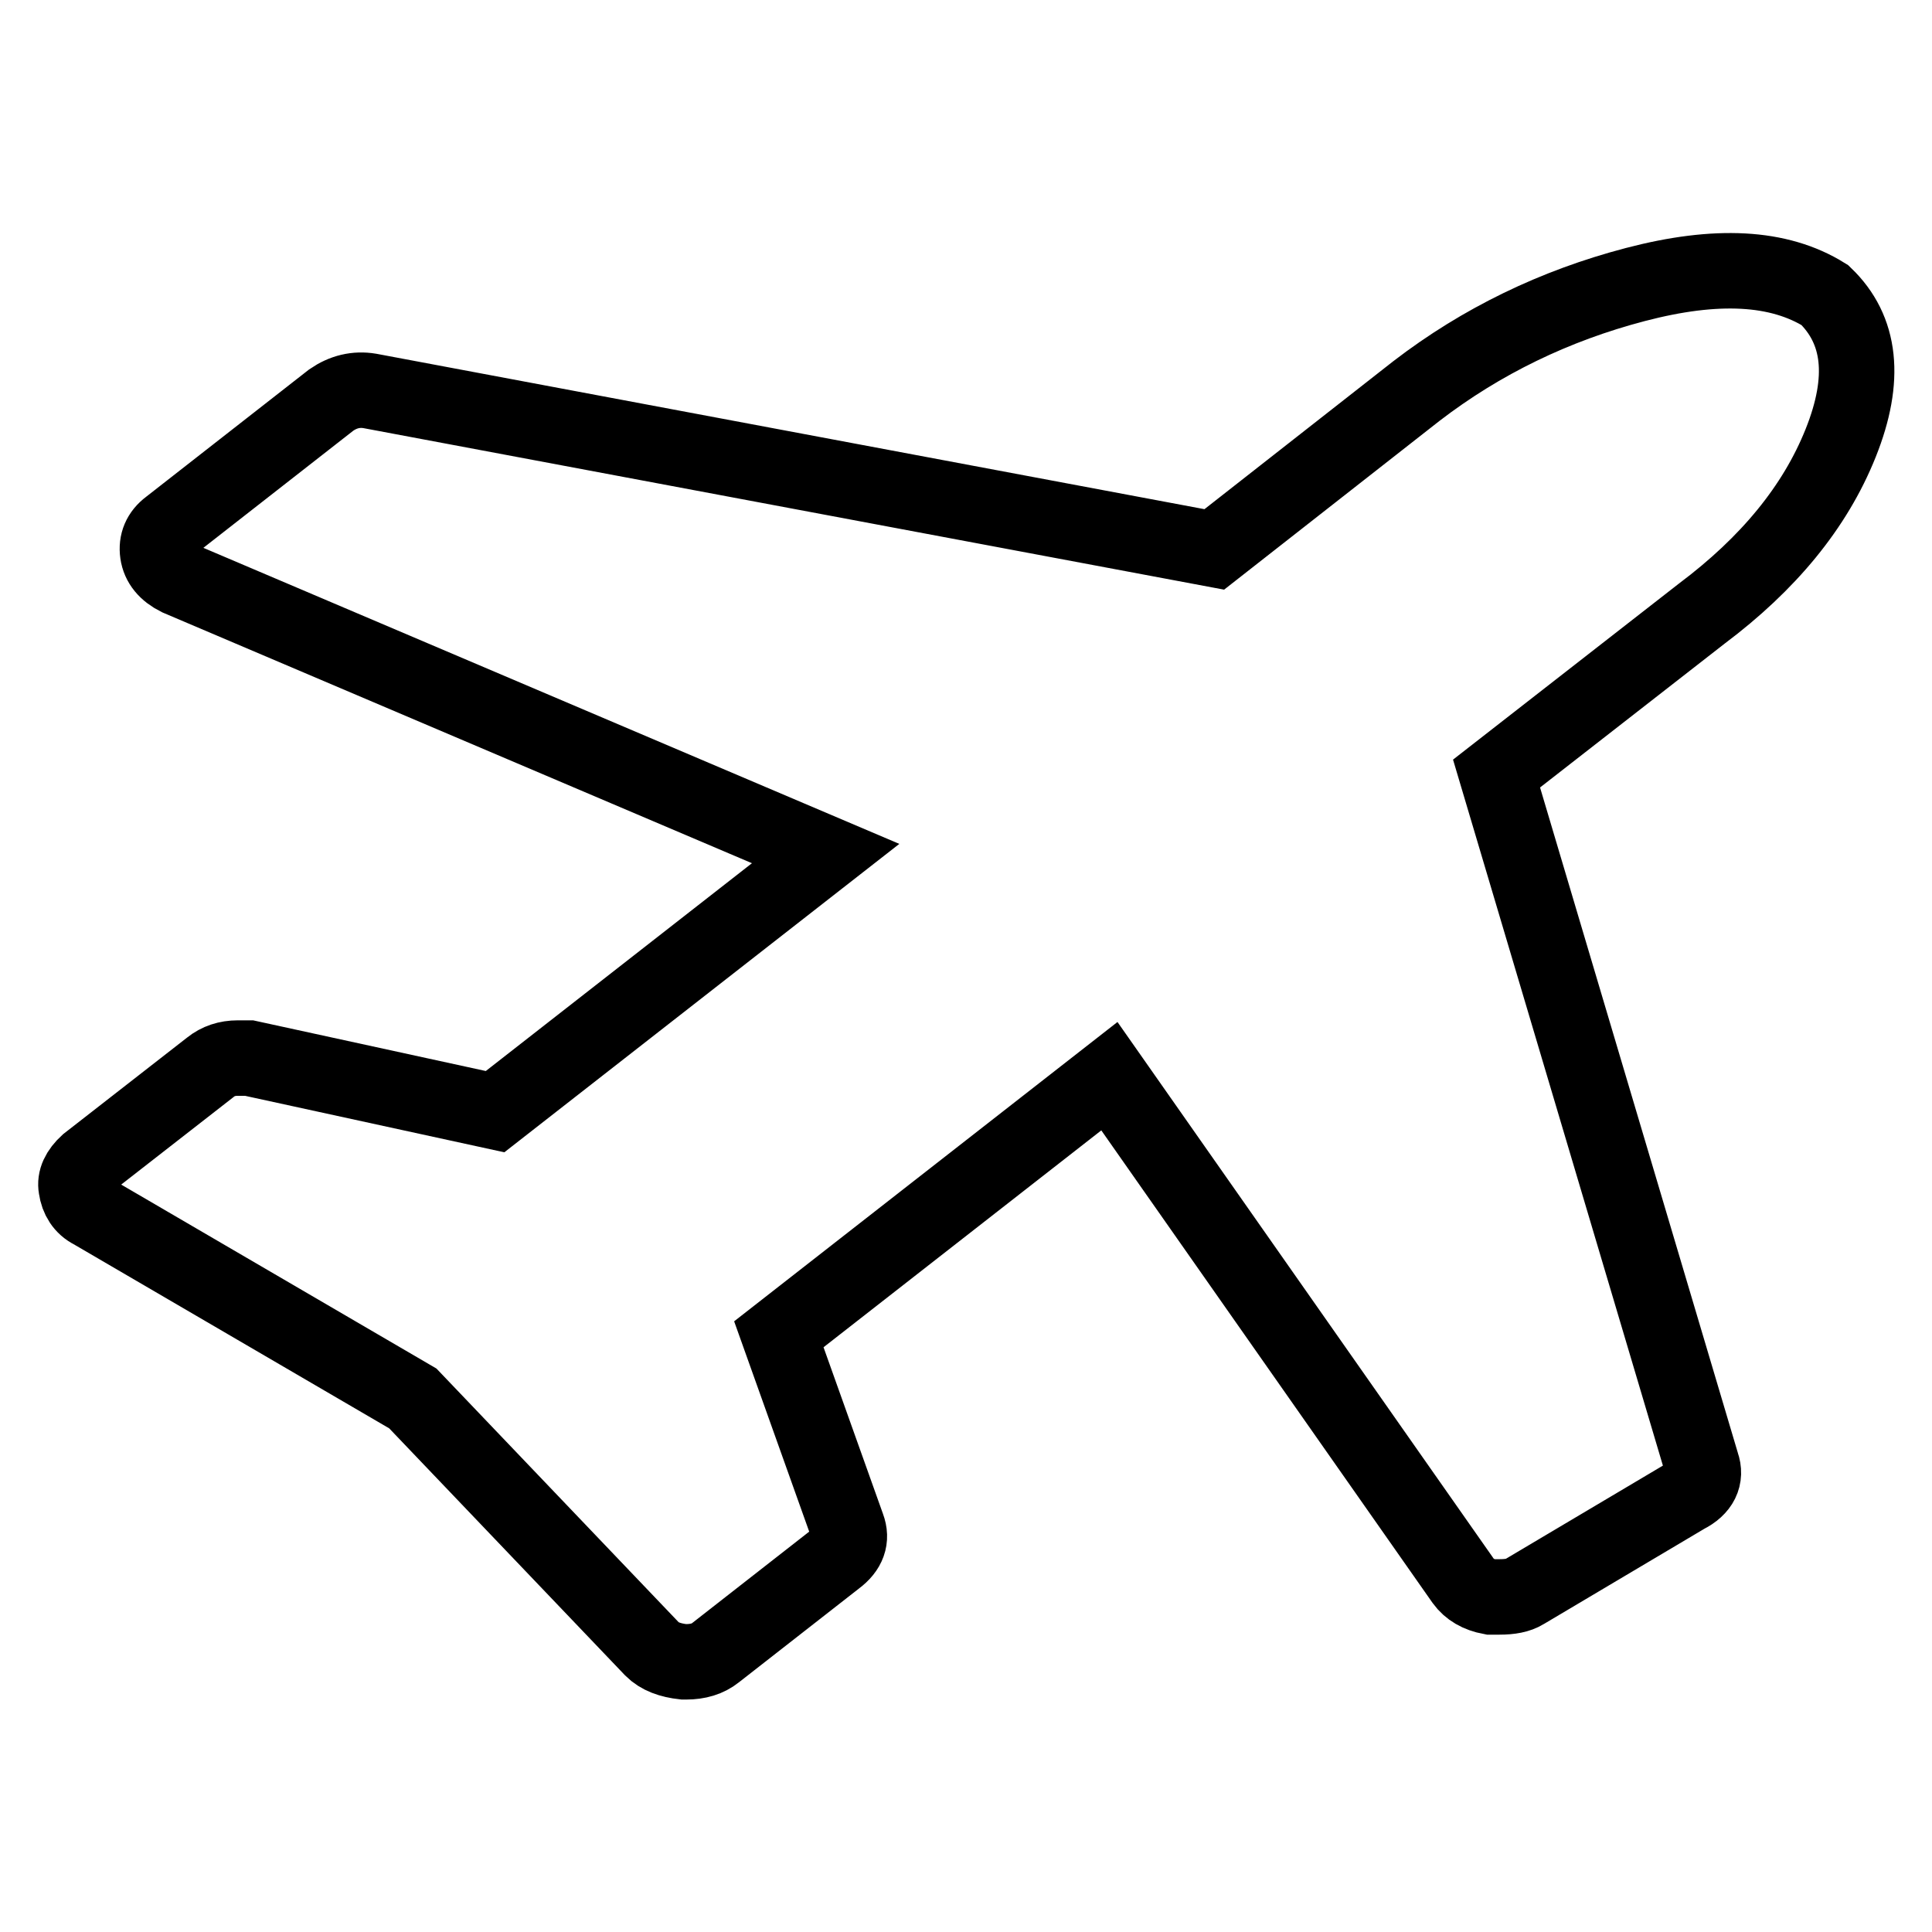
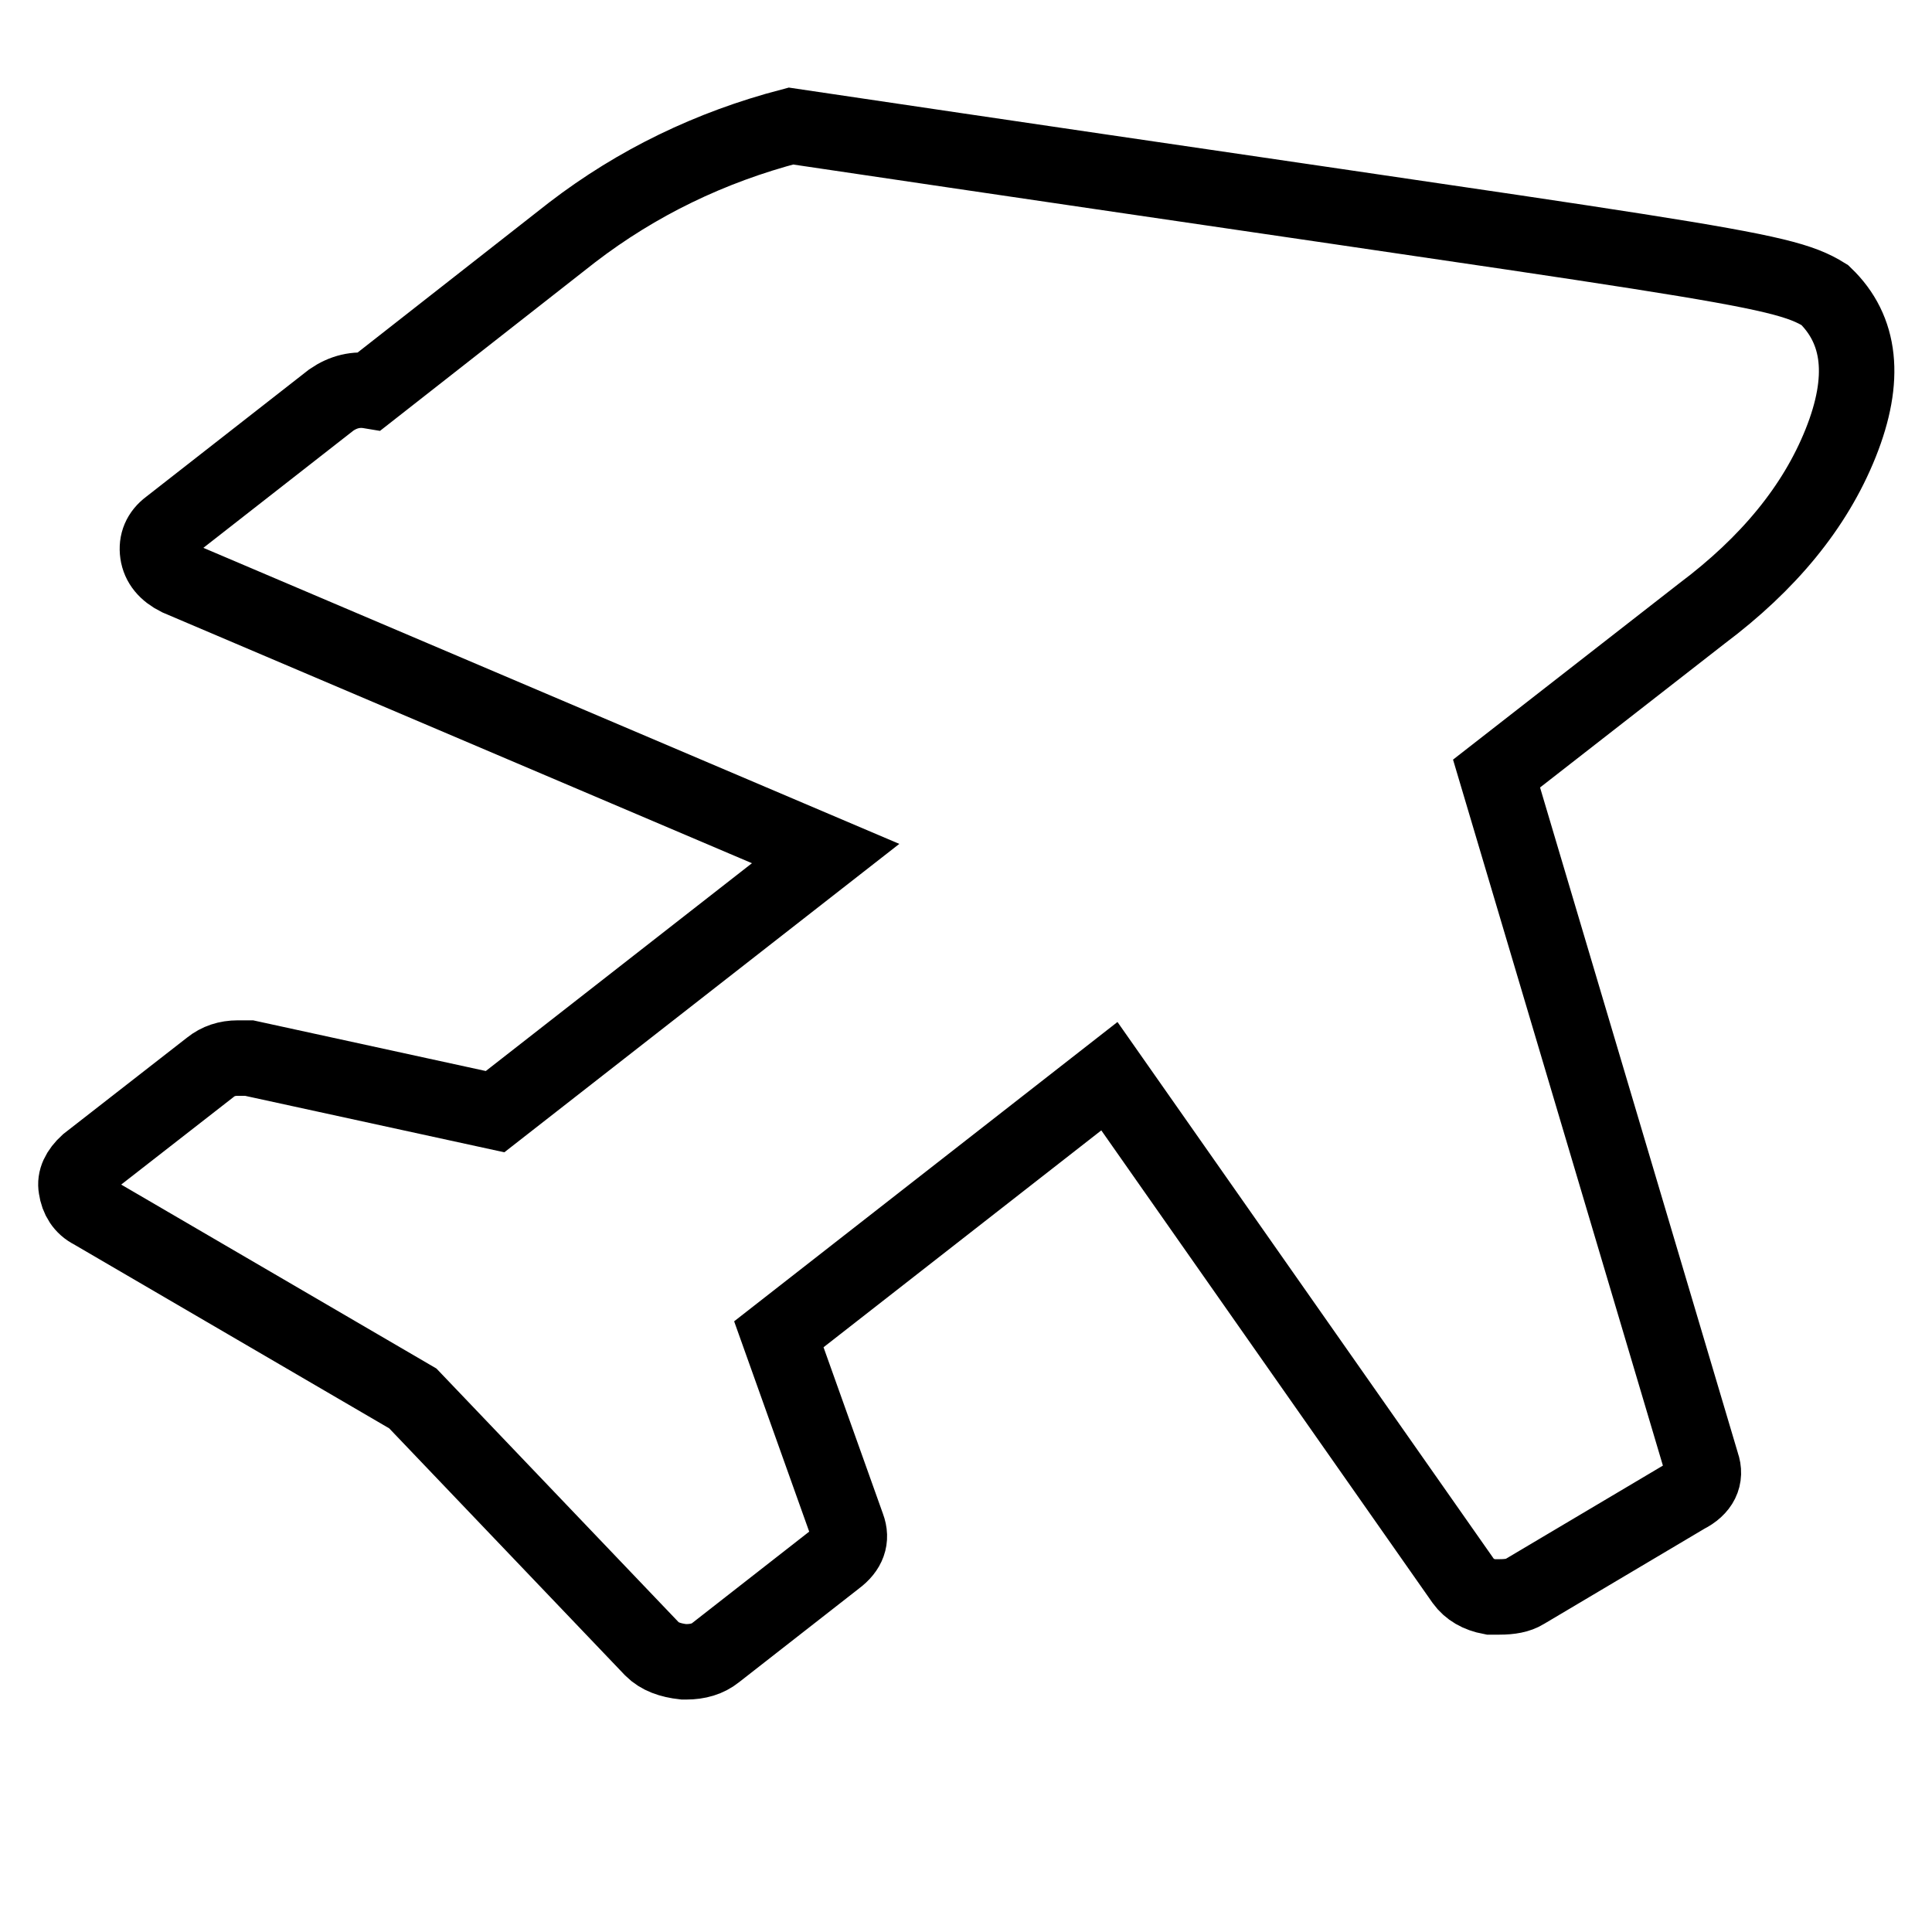
<svg xmlns="http://www.w3.org/2000/svg" version="1.1" x="0px" y="0px" viewBox="0 0 256 256" enable-background="new 0 0 256 256" xml:space="preserve">
  <g>
    <g>
-       <path stroke-width="10" fill-opacity="0" stroke="#000000" d="M241.8,39.1c4.8,4.6,5.5,11.1,2.1,19.6c-3.4,8.5-9.6,16-18.4,22.6l-27.2,21.2l27.2,91.5c0.6,1.7-0.1,3.2-2.1,4.2l-21.4,12.7c-0.8,0.5-1.9,0.7-3.3,0.7c-0.4,0-0.8,0-1.2,0c-1.6-0.3-2.8-1-3.6-2.1L147,142.6l-43.8,34.2l9.1,25.5c0.6,1.6,0.1,3-1.5,4.2l-16,12.5c-1,0.8-2.3,1.2-3.9,1.2h-0.3c-1.8-0.2-3.2-0.7-4.2-1.7l-31.7-33.2l-42.5-24.8c-1.2-0.6-1.9-1.7-2.1-3.1c-0.2-1.1,0.3-2.2,1.5-3.3l16.3-12.7c1-0.8,2.2-1.2,3.6-1.2c0.8,0,1.3,0,1.5,0l32.6,7.1l43.8-34.2L23.6,76.6c-1.6-0.8-2.5-1.9-2.7-3.3c-0.2-1.4,0.3-2.6,1.5-3.5L43.9,53c1.6-1.1,3.3-1.5,5.1-1.2l111.9,21l26.8-21c8.6-6.6,18.3-11.3,29-14.1C227.4,34.9,235.7,35.3,241.8,39.1L241.8,39.1z" />
+       <path stroke-width="10" fill-opacity="0" stroke="#000000" d="M241.8,39.1c4.8,4.6,5.5,11.1,2.1,19.6c-3.4,8.5-9.6,16-18.4,22.6l-27.2,21.2l27.2,91.5c0.6,1.7-0.1,3.2-2.1,4.2l-21.4,12.7c-0.8,0.5-1.9,0.7-3.3,0.7c-0.4,0-0.8,0-1.2,0c-1.6-0.3-2.8-1-3.6-2.1L147,142.6l-43.8,34.2l9.1,25.5c0.6,1.6,0.1,3-1.5,4.2l-16,12.5c-1,0.8-2.3,1.2-3.9,1.2h-0.3c-1.8-0.2-3.2-0.7-4.2-1.7l-31.7-33.2l-42.5-24.8c-1.2-0.6-1.9-1.7-2.1-3.1c-0.2-1.1,0.3-2.2,1.5-3.3l16.3-12.7c1-0.8,2.2-1.2,3.6-1.2c0.8,0,1.3,0,1.5,0l32.6,7.1l43.8-34.2L23.6,76.6c-1.6-0.8-2.5-1.9-2.7-3.3c-0.2-1.4,0.3-2.6,1.5-3.5L43.9,53c1.6-1.1,3.3-1.5,5.1-1.2l26.8-21c8.6-6.6,18.3-11.3,29-14.1C227.4,34.9,235.7,35.3,241.8,39.1L241.8,39.1z" />
    </g>
  </g>
</svg>